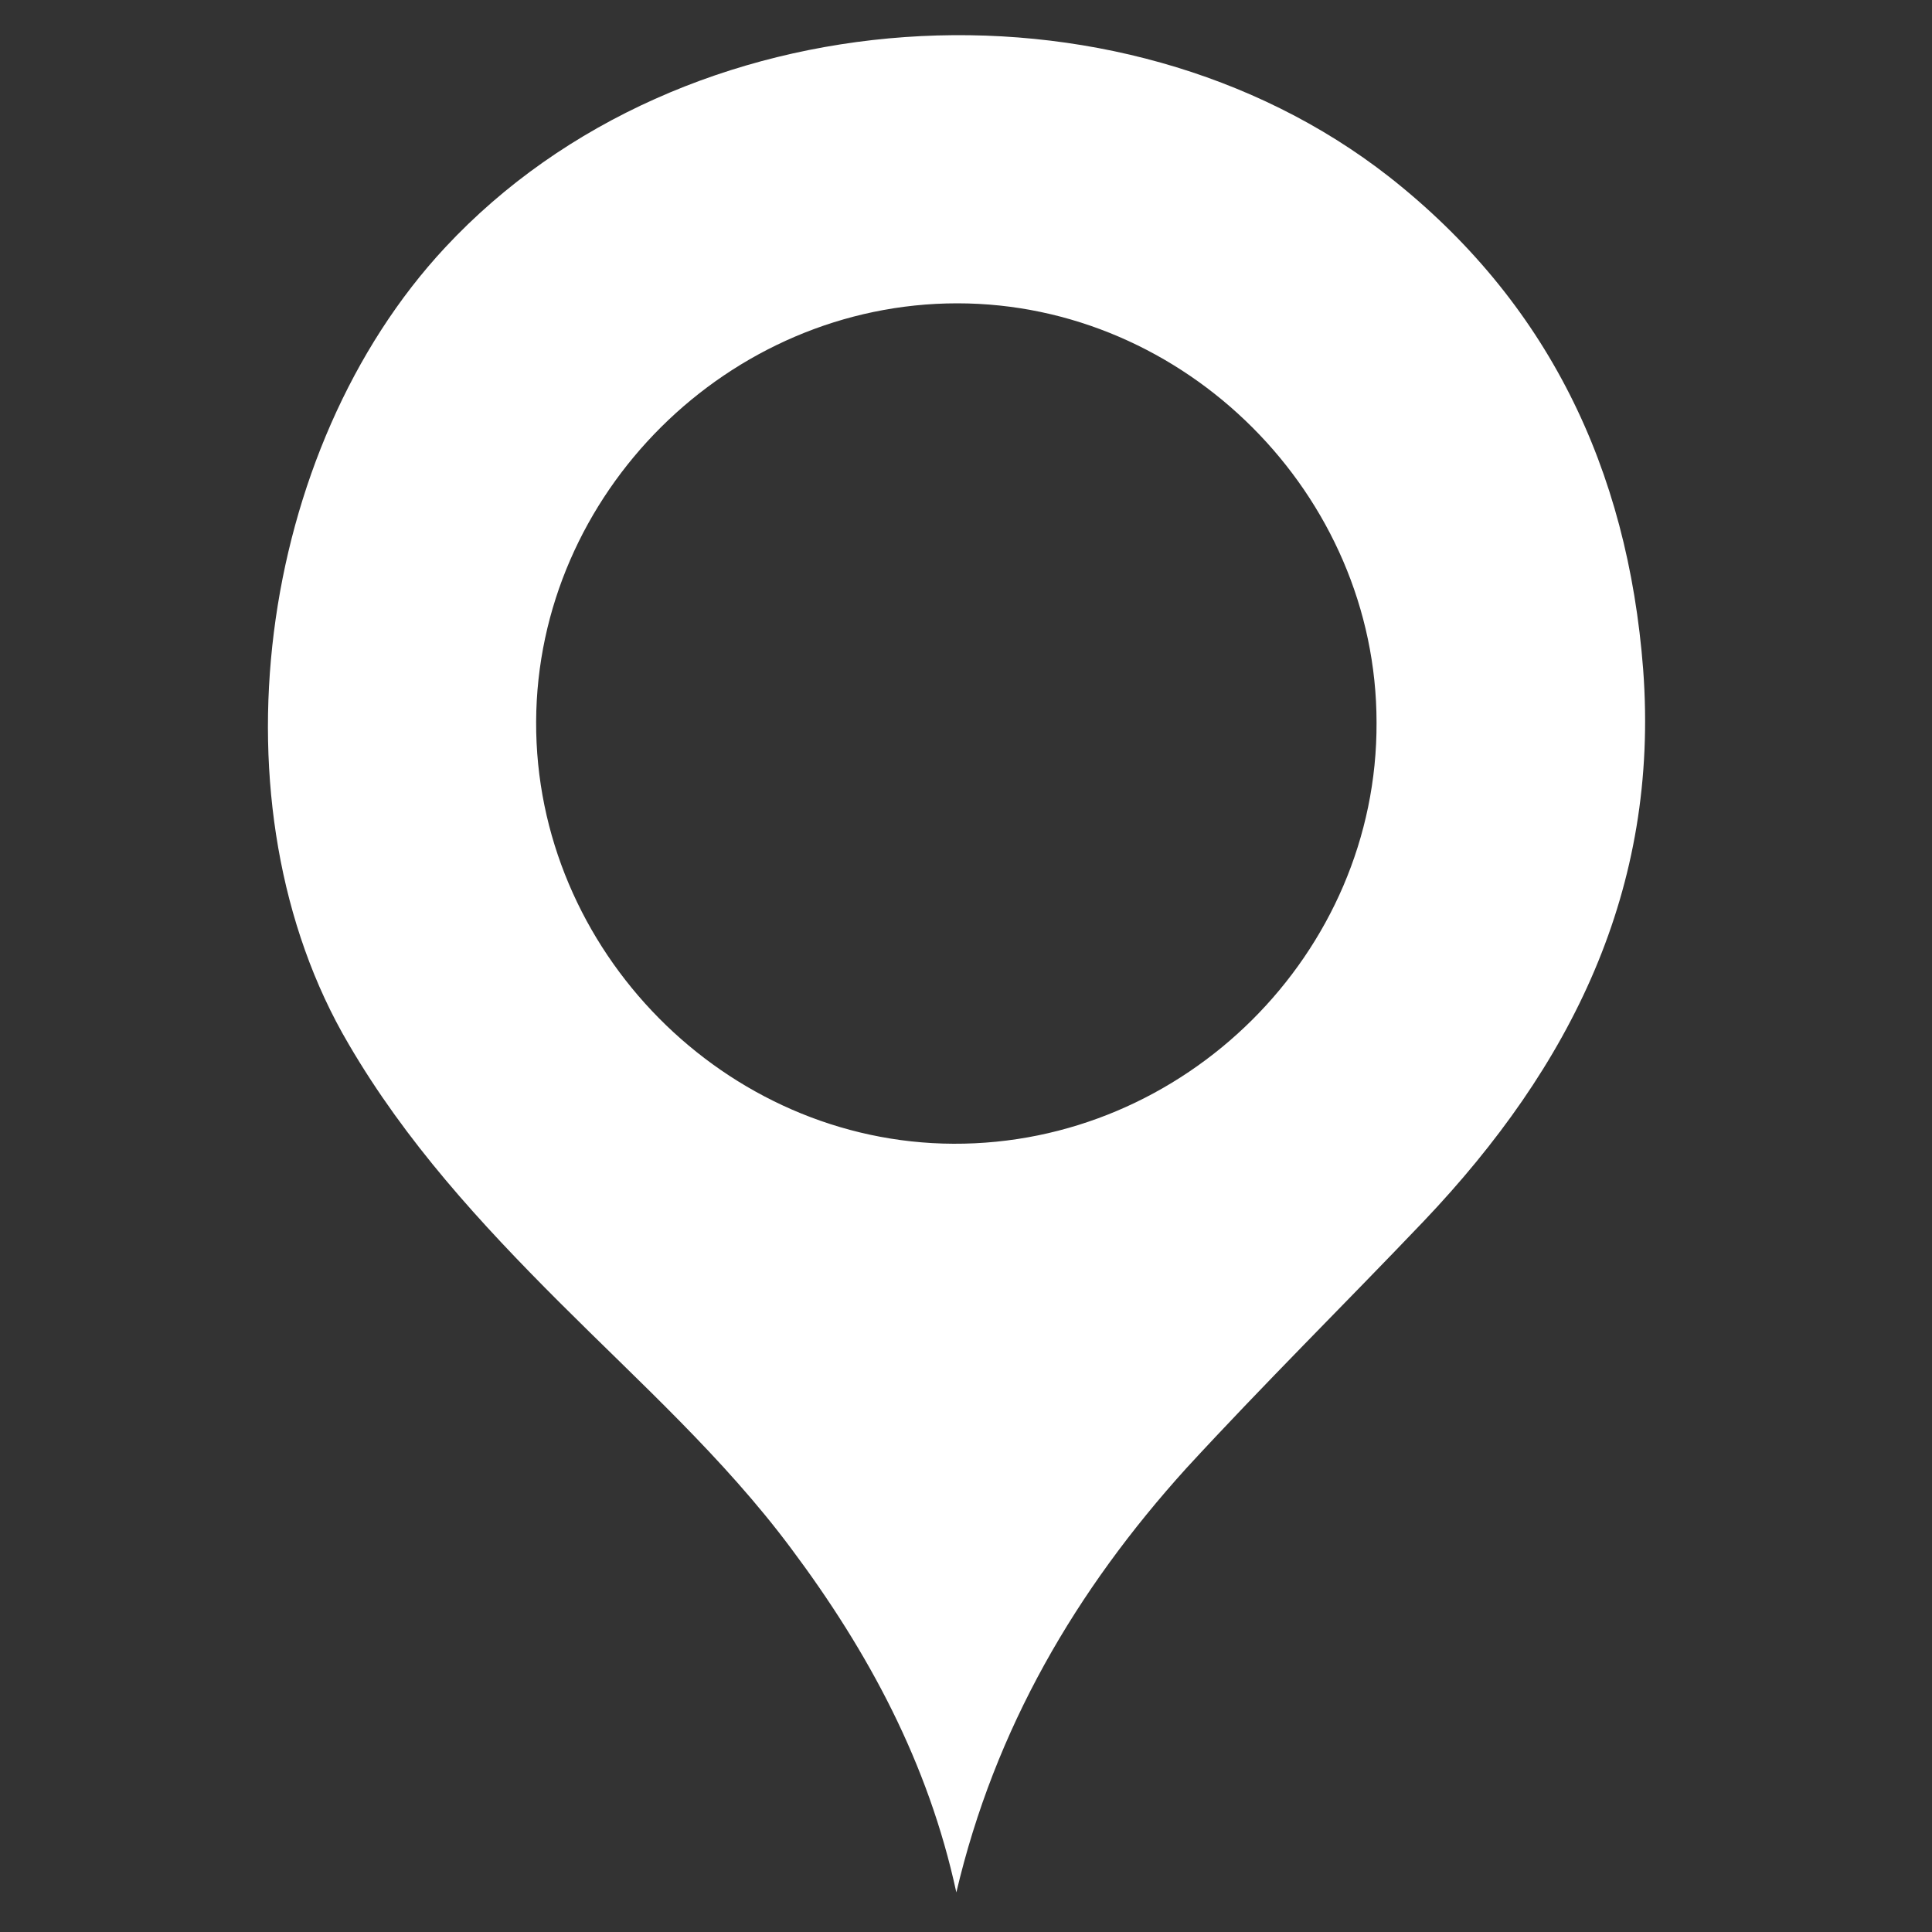
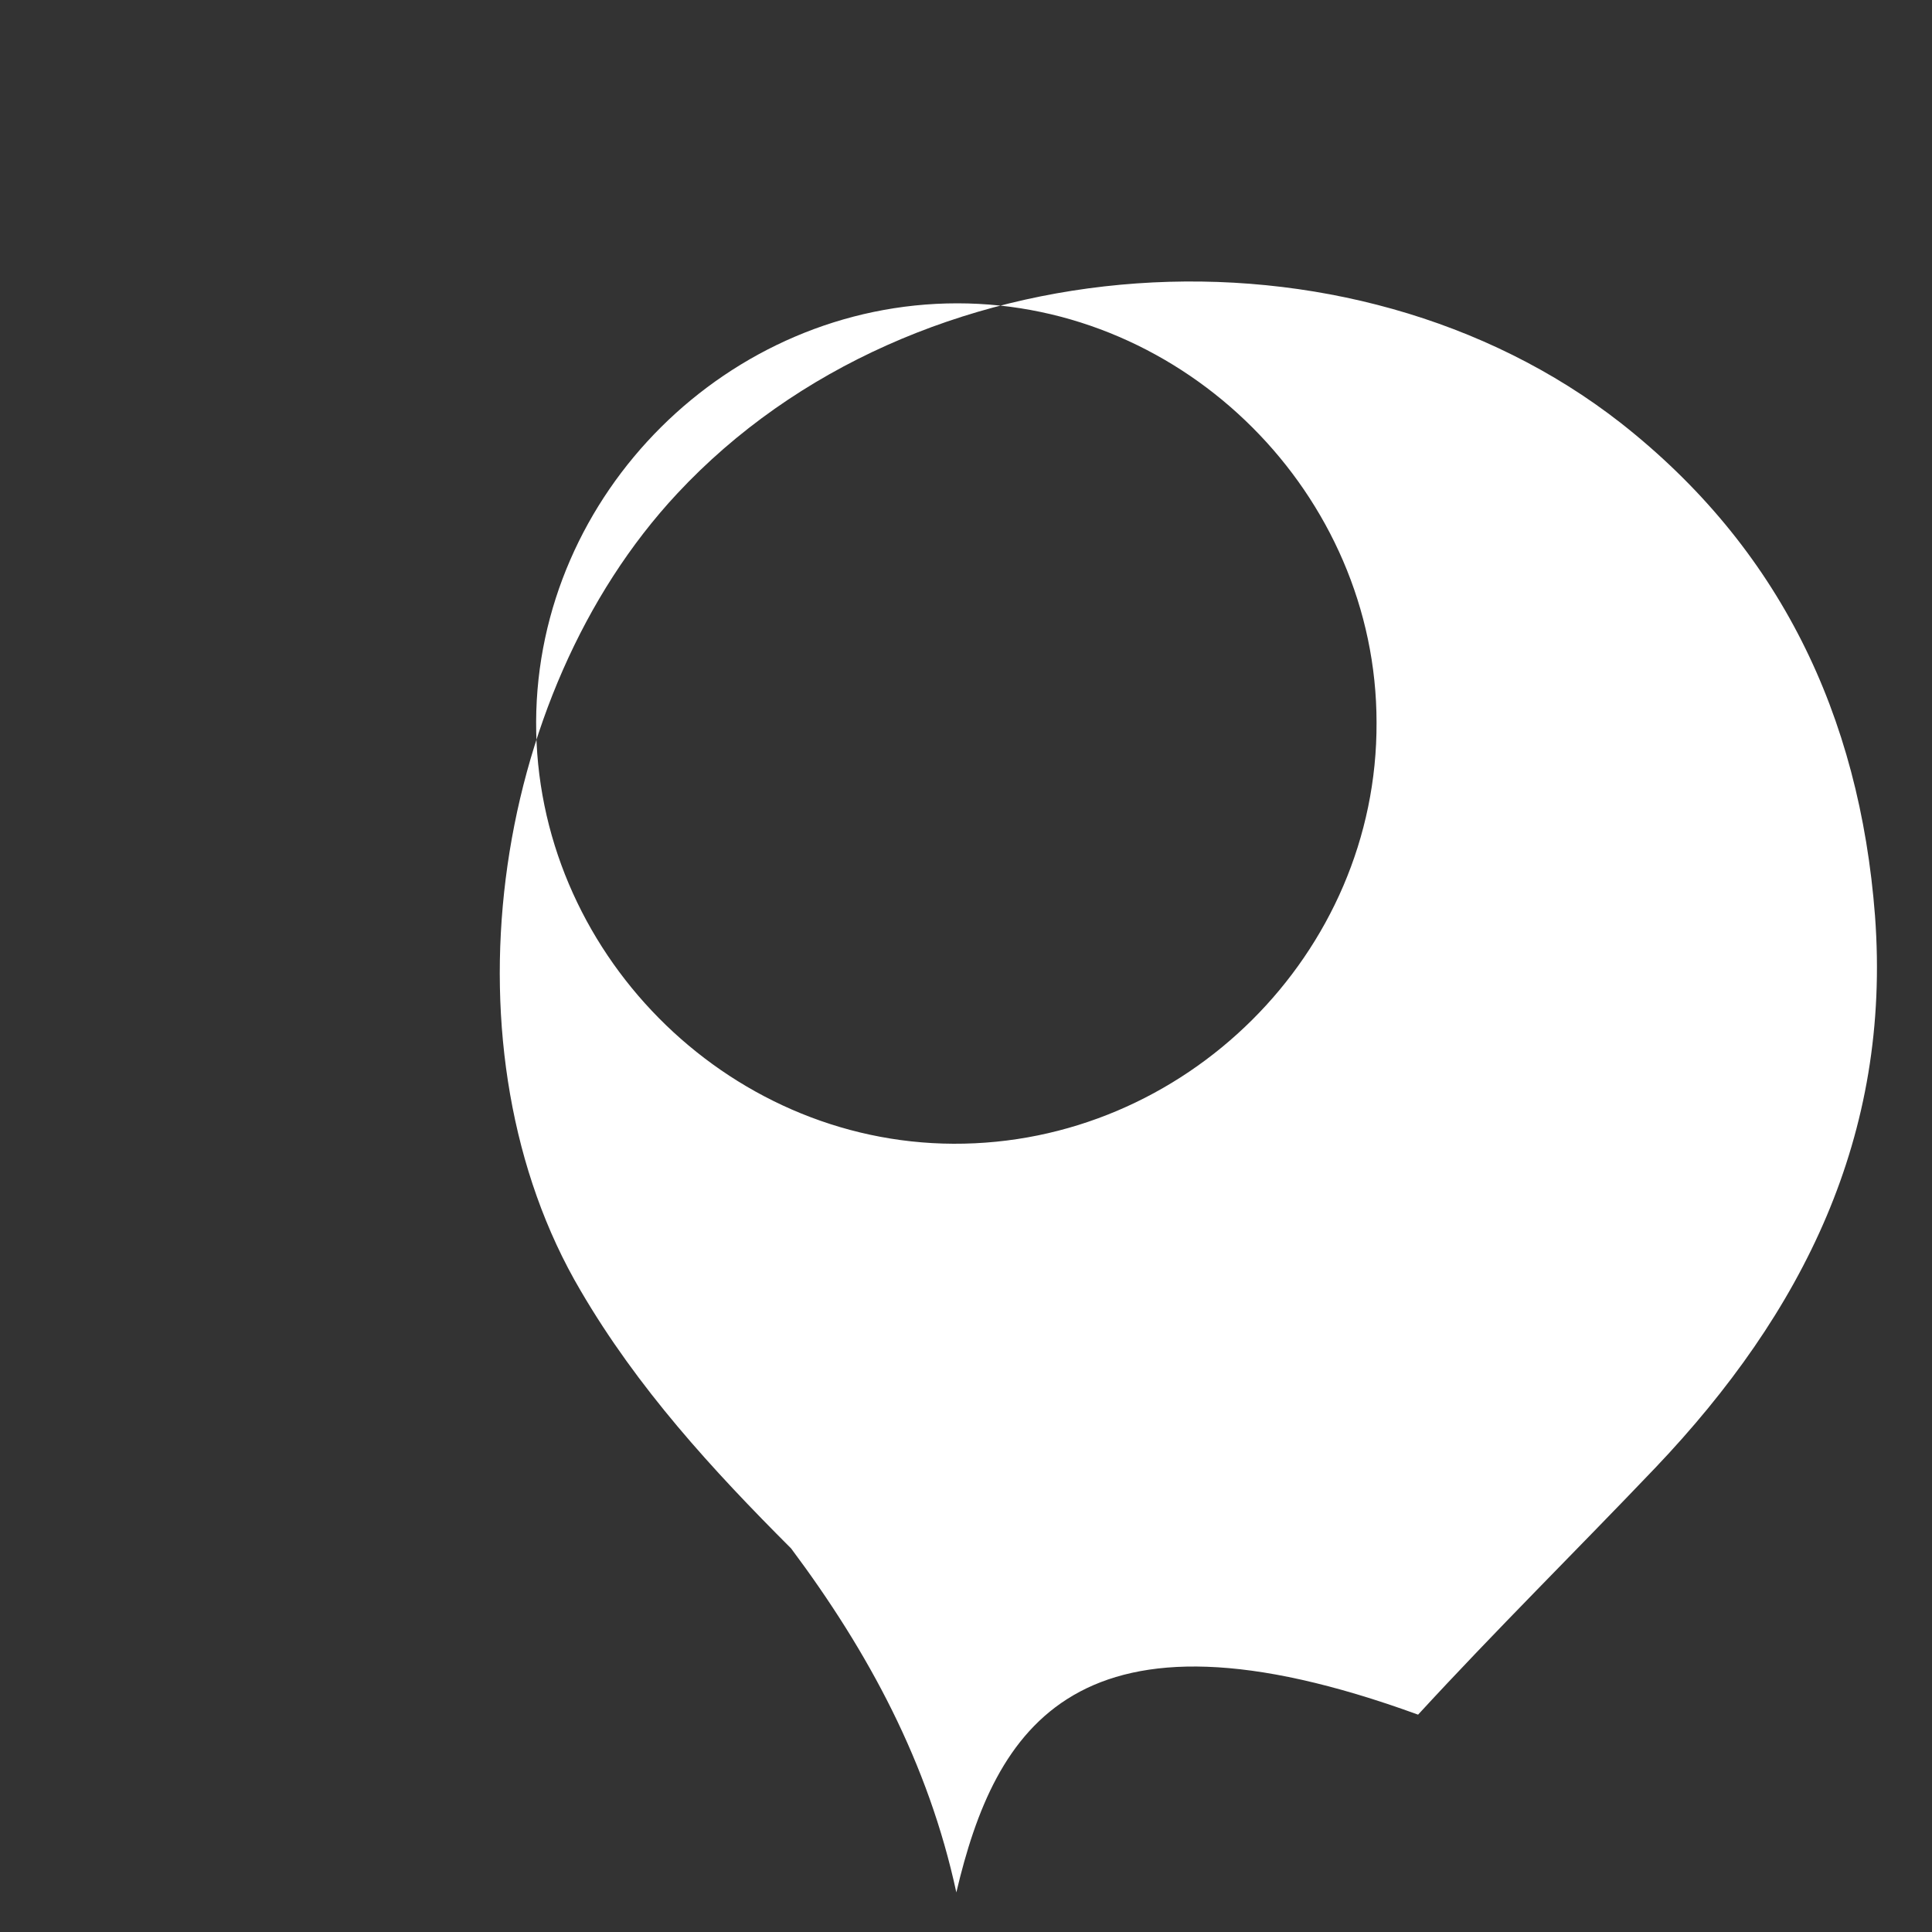
<svg xmlns="http://www.w3.org/2000/svg" version="1.1" id="レイヤー_1" x="0px" y="0px" viewBox="0 0 200 200" style="enable-background:new 0 0 200 200;" xml:space="preserve">
  <rect x="0" y="0" width="200" height="200" fill="#333333" stroke="none" />
  <style type="text/css">
	.st0{fill:#FFFFFF;}
</style>
-   <path class="st0" d="M99,195.9c-2.9-13.4-9.1-24.9-17.1-35.6c-7-9.4-15.7-17.2-24-25.5c-8.2-8.2-15.9-16.6-21.8-26.7  c-14.5-24.6-9.5-61.6,10-82.5c24.6-26.4,69.7-29.2,97.7-7.3c16.4,12.9,24.7,30.2,26.3,51c1.7,22.8-7.5,41.1-22.7,57.1  c-8.2,8.6-16.6,16.9-24.6,25.6C111.4,164.6,103,178.9,99,195.9z M99.1,31.4c-23.7,0-43.5,19.7-43.6,43.3  c-0.1,23.7,19.6,43.6,43.2,43.7c23.9,0.1,43.9-19.7,43.8-43.6C142.5,51.2,122.7,31.4,99.1,31.4z" />
+   <path class="st0" d="M99,195.9c-2.9-13.4-9.1-24.9-17.1-35.6c-8.2-8.2-15.9-16.6-21.8-26.7  c-14.5-24.6-9.5-61.6,10-82.5c24.6-26.4,69.7-29.2,97.7-7.3c16.4,12.9,24.7,30.2,26.3,51c1.7,22.8-7.5,41.1-22.7,57.1  c-8.2,8.6-16.6,16.9-24.6,25.6C111.4,164.6,103,178.9,99,195.9z M99.1,31.4c-23.7,0-43.5,19.7-43.6,43.3  c-0.1,23.7,19.6,43.6,43.2,43.7c23.9,0.1,43.9-19.7,43.8-43.6C142.5,51.2,122.7,31.4,99.1,31.4z" />
  <g>
</g>
  <g>
</g>
  <g>
</g>
  <g>
</g>
  <g>
</g>
  <g>
</g>
  <g>
</g>
  <g>
</g>
  <g>
</g>
  <g>
</g>
  <g>
</g>
  <g>
</g>
  <g>
</g>
  <g>
</g>
  <g>
</g>
</svg>